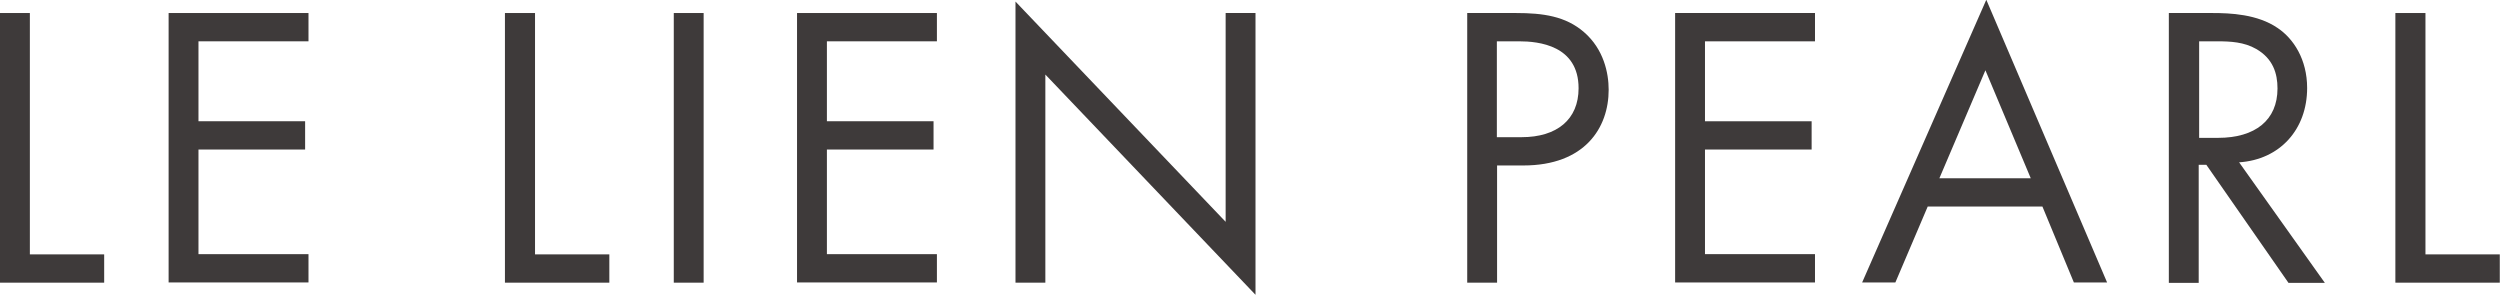
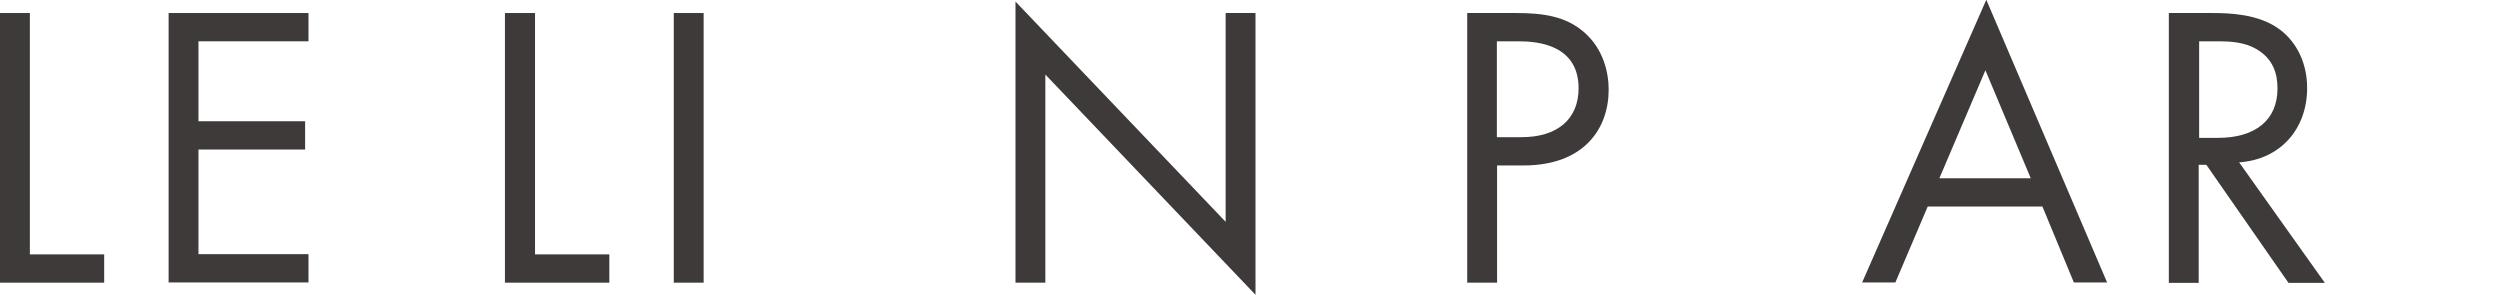
<svg xmlns="http://www.w3.org/2000/svg" id="Layer_1" data-name="Layer 1" viewBox="0 0 111.35 13.13">
  <defs>
    <style>
      .cls-1 {
        isolation: isolate;
      }

      .cls-2 {
        fill: #3e3a3a;
        stroke-width: 0px;
      }
    </style>
  </defs>
  <g id="LE_LIEN_PEARL" data-name="LE LIEN PEARL" class="cls-1">
    <g class="cls-1">
      <path class="cls-2" d="m1.33.58v10.75h3.31v1.26H0V.58h1.33Z" />
      <path class="cls-2" d="m13.74,1.84h-4.9v3.56h4.75v1.26h-4.75v4.66h4.9v1.26h-6.23V.58h6.23v1.26Z" />
      <path class="cls-2" d="m23.83.58v10.75h3.31v1.26h-4.65V.58h1.33Z" />
      <path class="cls-2" d="m31.34.58v12.01h-1.33V.58h1.33Z" />
-       <path class="cls-2" d="m41.73,1.84h-4.9v3.56h4.75v1.26h-4.75v4.66h4.9v1.26h-6.23V.58h6.23v1.26Z" />
      <path class="cls-2" d="m45.23,12.59V.07l9.36,9.81V.58h1.33v12.55l-9.36-9.81v9.27h-1.33Z" />
      <path class="cls-2" d="m67.52.58c1.21,0,2.21.14,3.03.85.88.76,1.1,1.82,1.1,2.57,0,1.69-1.06,3.37-3.8,3.37h-1.17v5.22h-1.33V.58h2.18Zm-.85,5.53h1.1c1.58,0,2.54-.79,2.54-2.18,0-1.91-1.78-2.09-2.65-2.09h-.99v4.27Z" />
-       <path class="cls-2" d="m80.84,1.84h-4.9v3.56h4.75v1.26h-4.75v4.66h4.9v1.26h-6.23V.58h6.23v1.26Z" />
      <path class="cls-2" d="m90.97,9.2h-5.11l-1.44,3.38h-1.48l5.53-12.59,5.38,12.59h-1.48l-1.4-3.38Zm-.52-1.26l-2.02-4.81-2.05,4.81h4.07Z" />
      <path class="cls-2" d="m98.53.58c.81,0,2.02.05,2.92.67.7.47,1.31,1.39,1.31,2.67,0,1.84-1.21,3.19-3.03,3.31l3.82,5.37h-1.62l-3.66-5.26h-.34v5.26h-1.33V.58h1.93Zm-.59,5.56h.85c1.66,0,2.65-.79,2.65-2.2,0-.67-.2-1.33-.95-1.76-.54-.31-1.15-.34-1.73-.34h-.81v4.3Z" />
-       <path class="cls-2" d="m108.03.58v10.75h3.31v1.26h-4.65V.58h1.33Z" />
    </g>
  </g>
</svg>